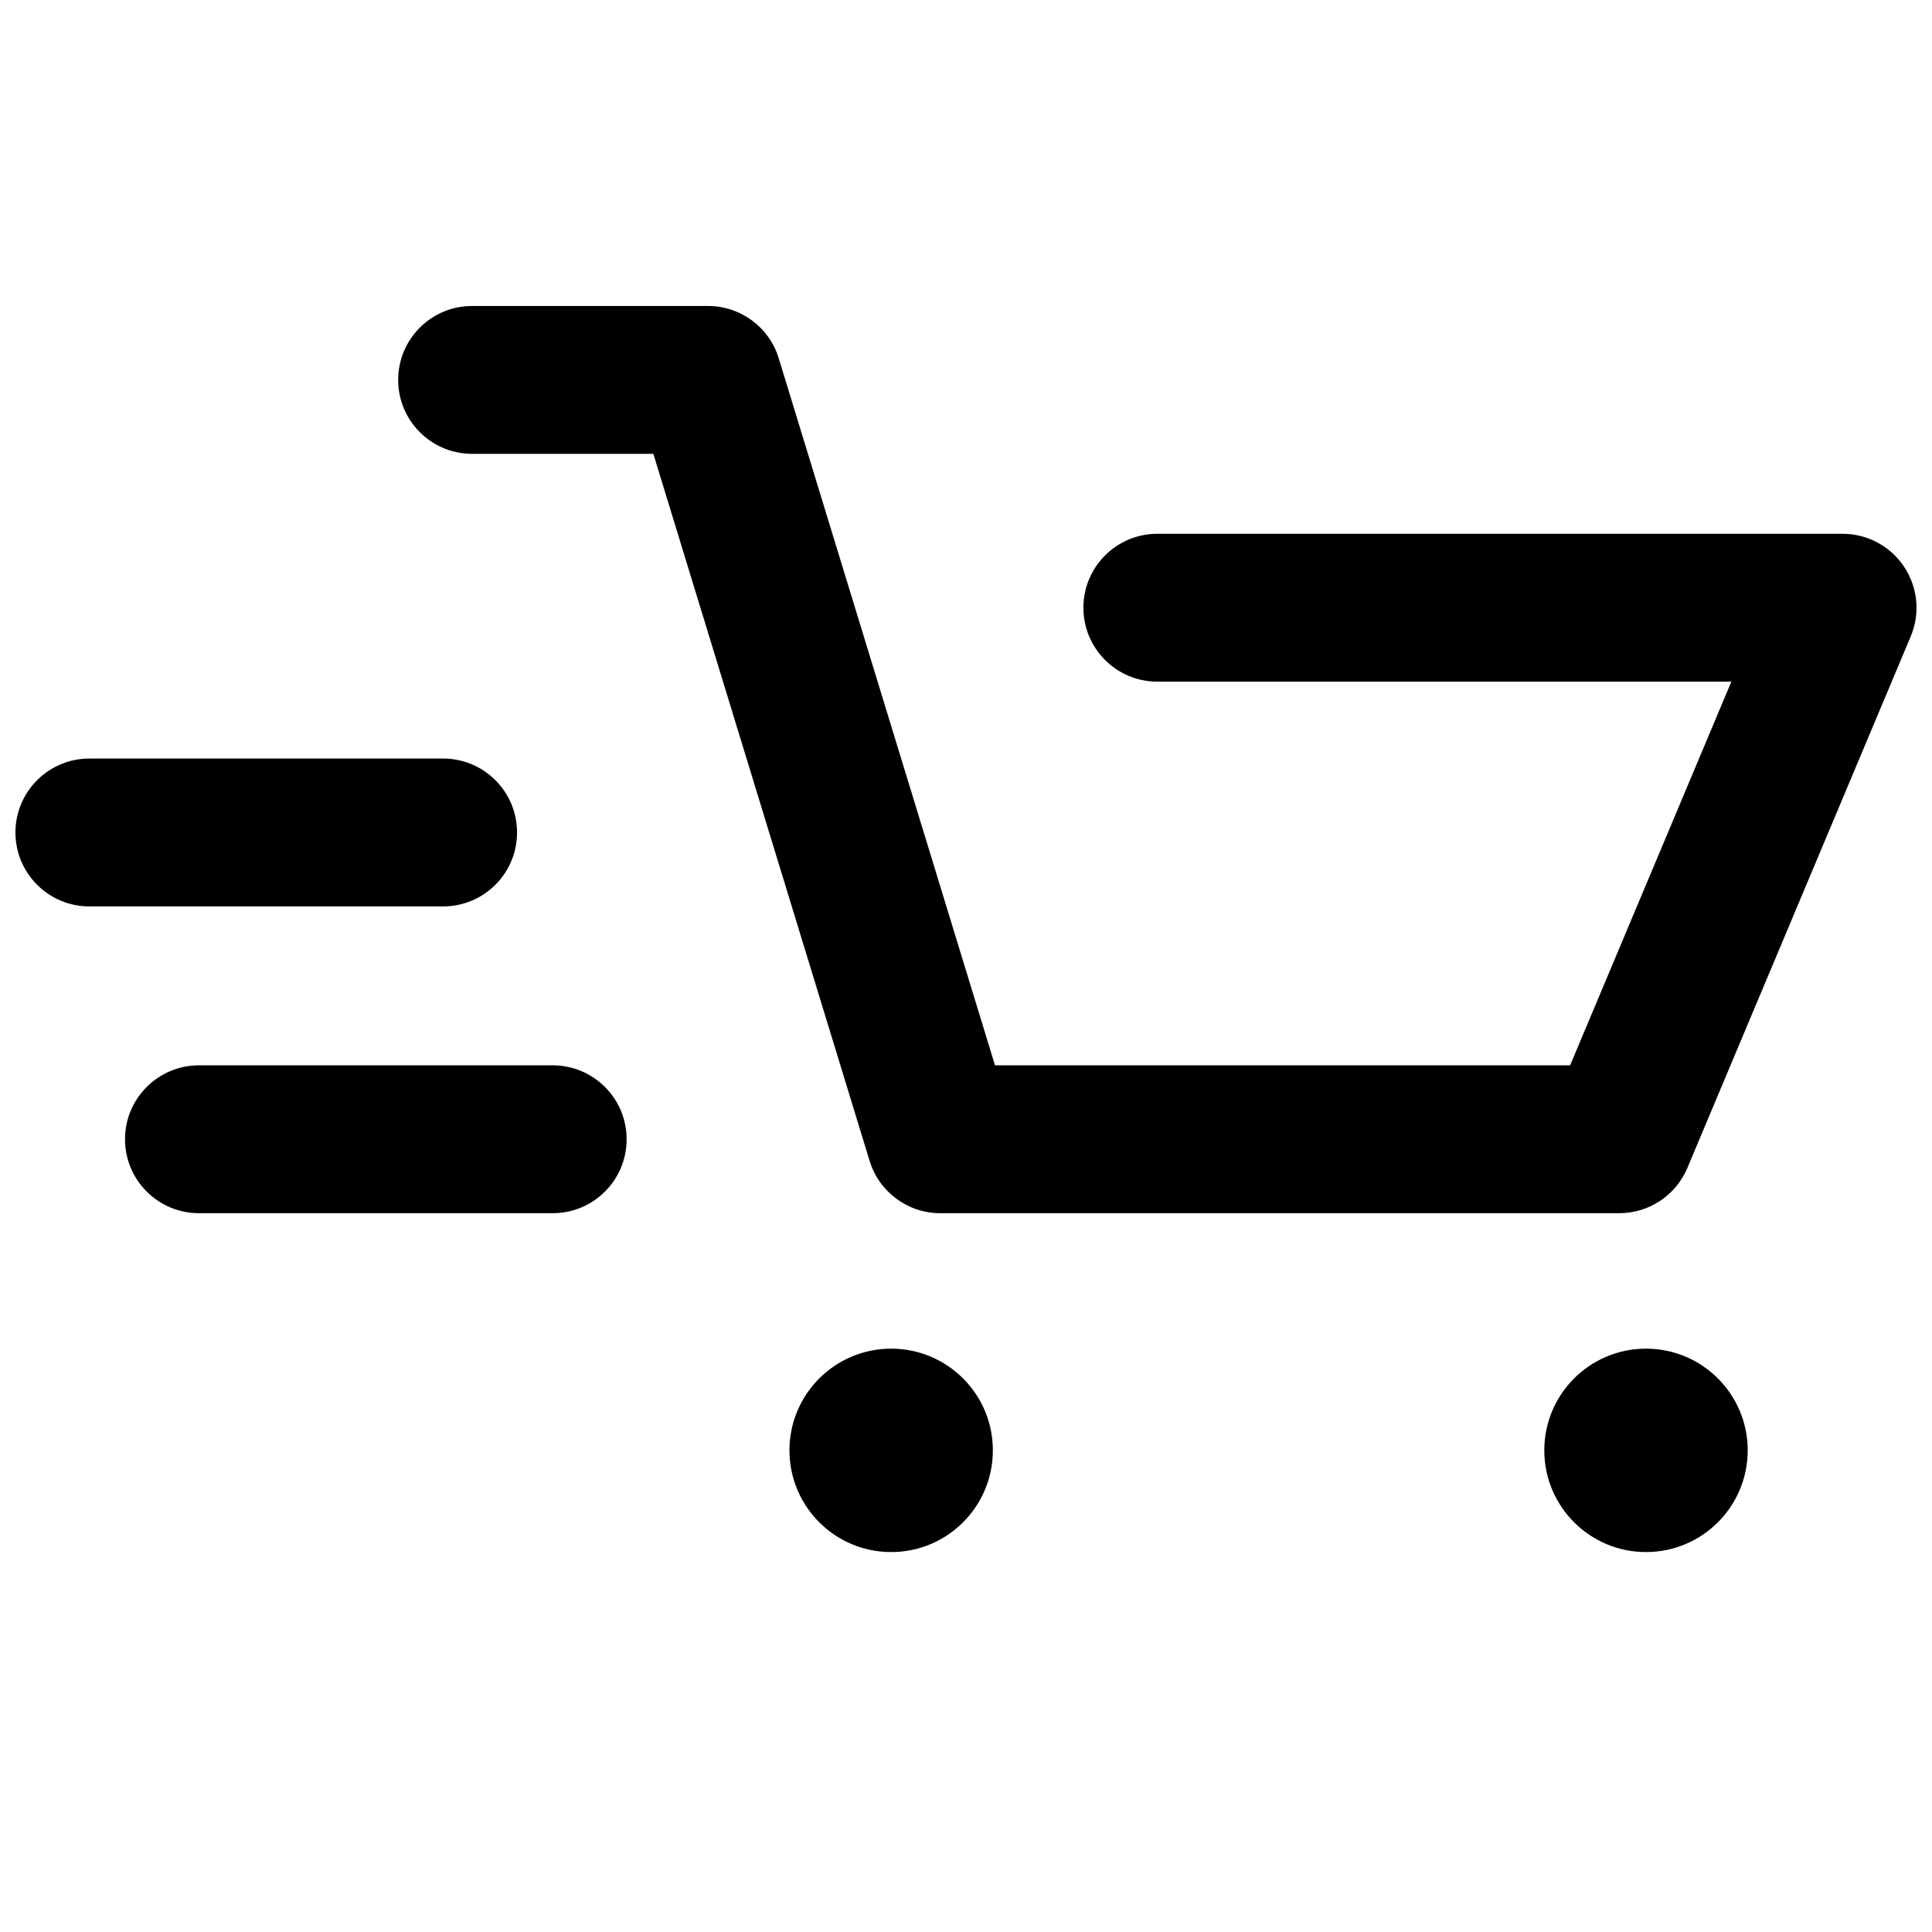
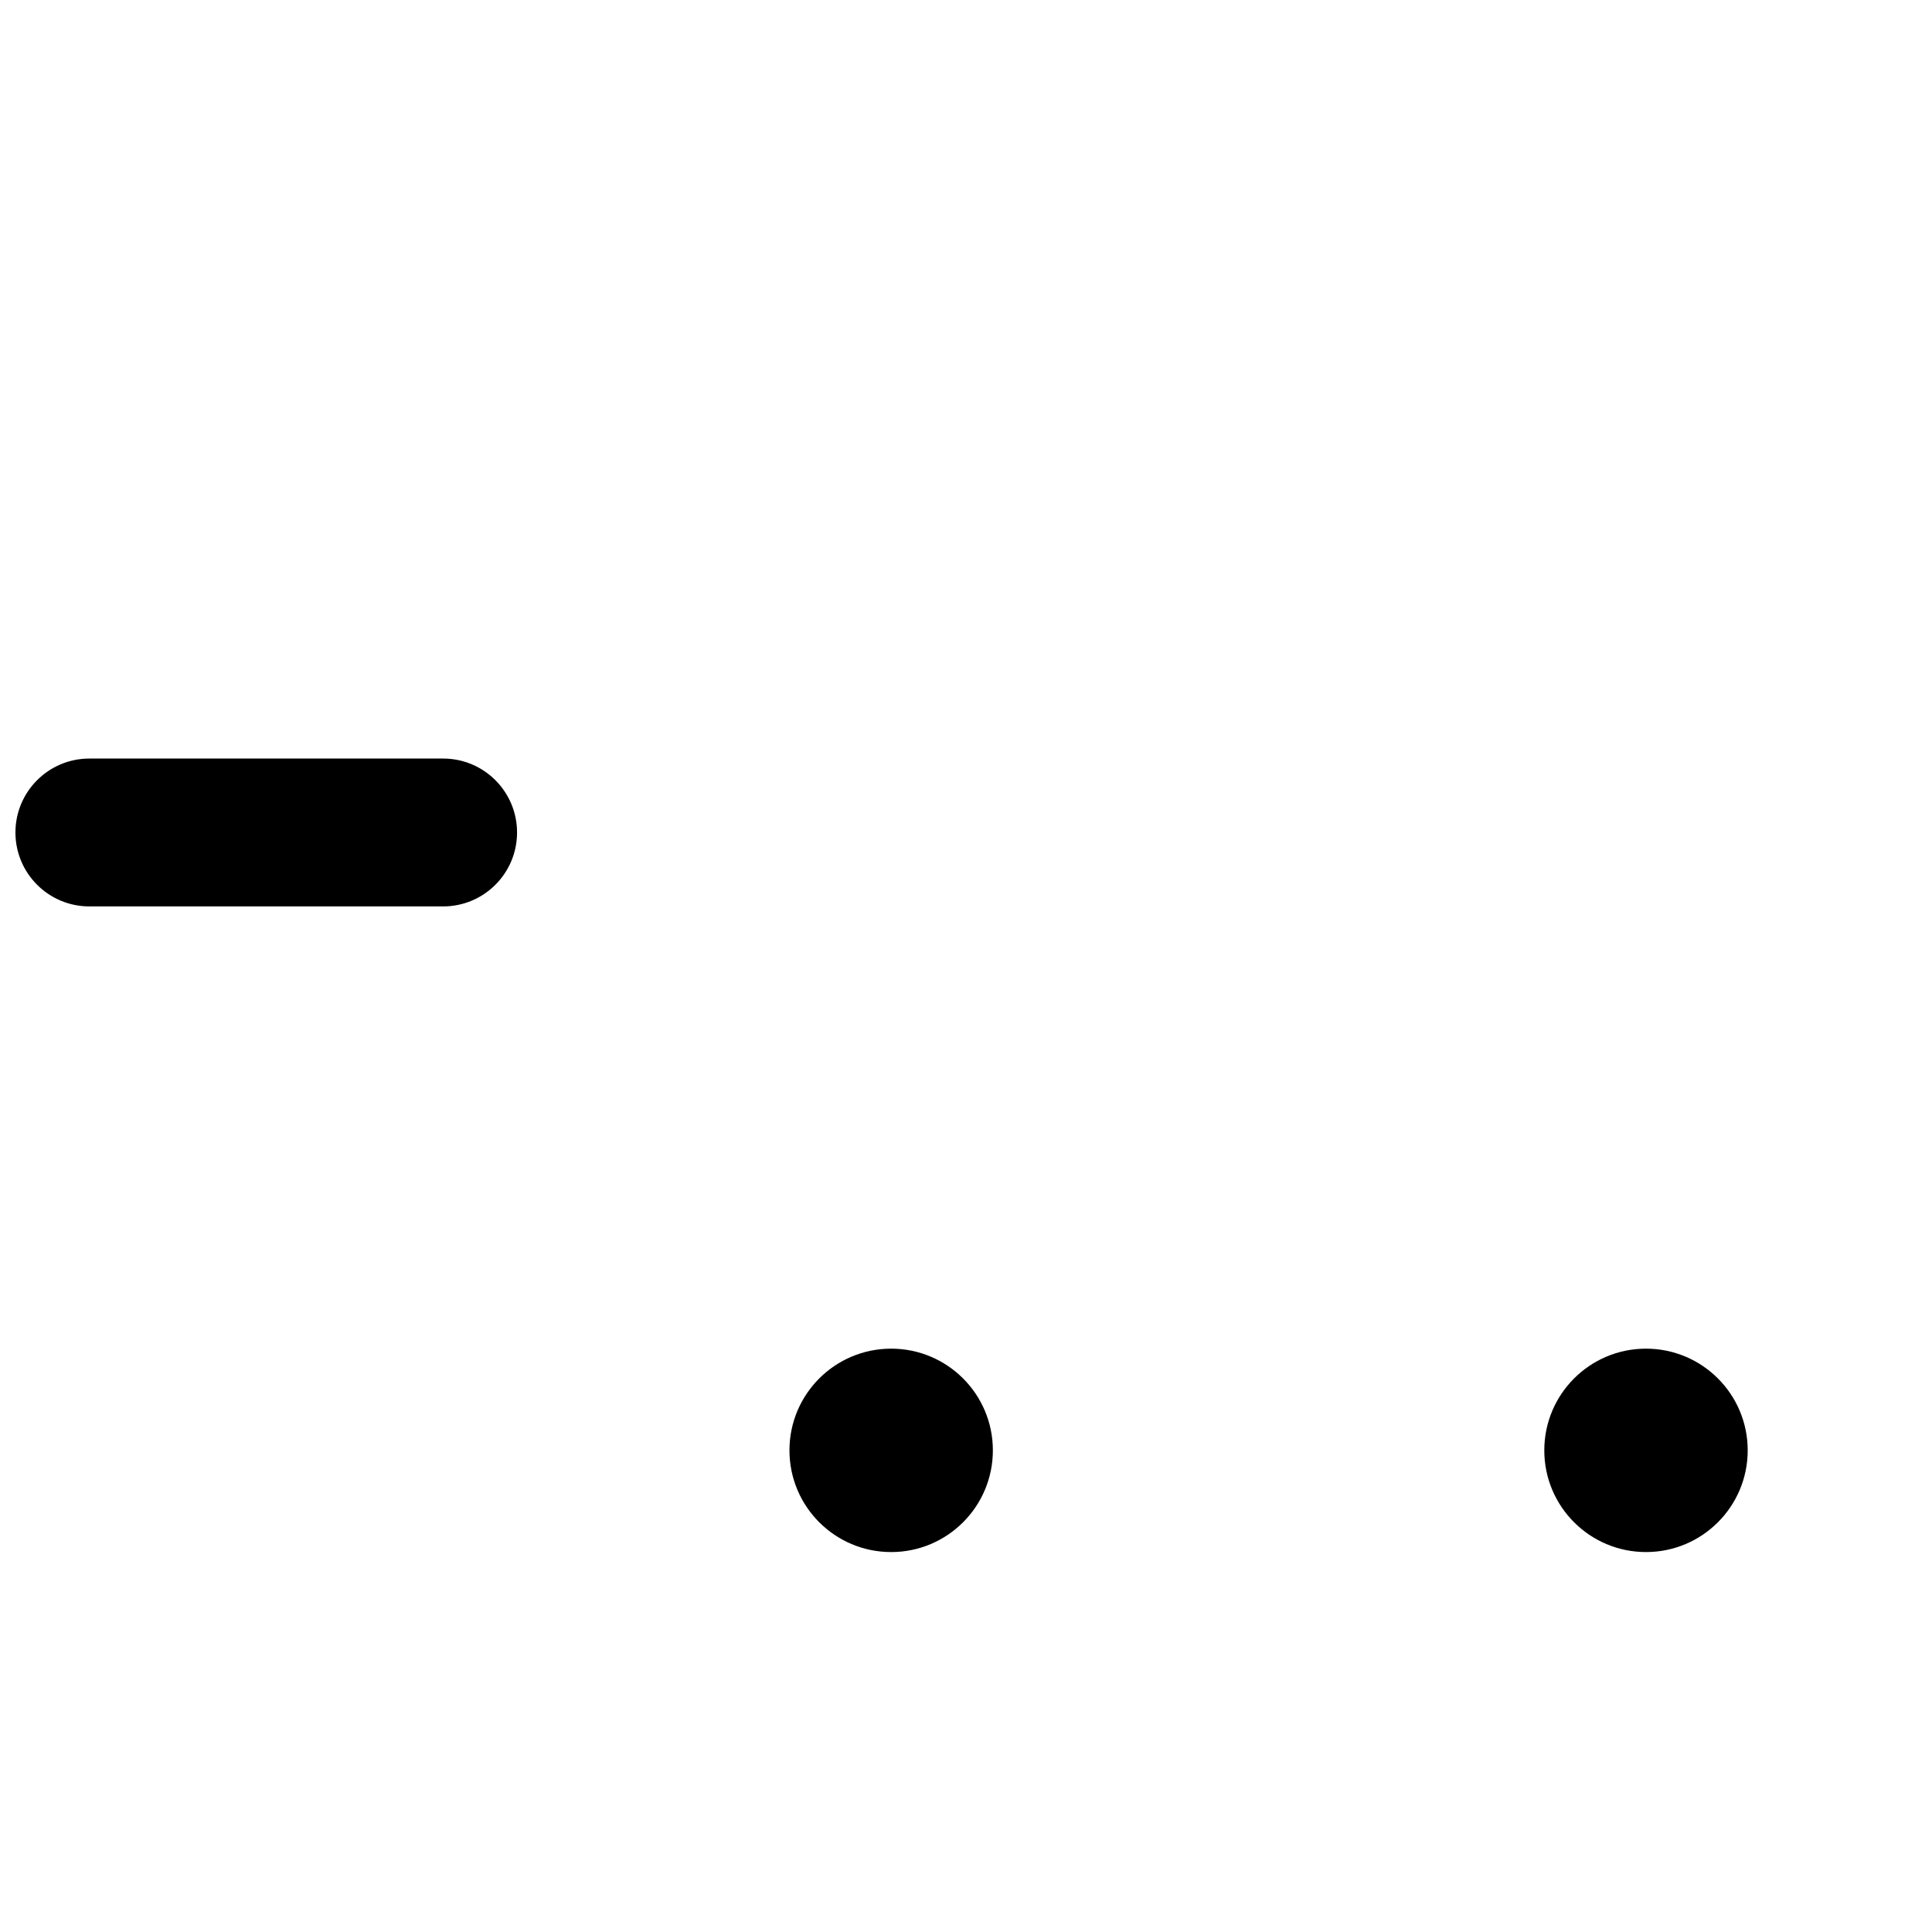
<svg xmlns="http://www.w3.org/2000/svg" width="800px" height="800px" version="1.1" viewBox="144 144 512 512">
  <defs>
    <clipPath id="b">
-       <path d="m249 225h402.9v241h-402.9z" />
-     </clipPath>
+       </clipPath>
    <clipPath id="a">
      <path d="m148.09 345h133.91v40h-133.91z" />
    </clipPath>
  </defs>
  <g clip-path="url(#b)">
    <path d="m573.12 465.51h-179.93c-8.613 0-16.219-5.625-18.734-13.867l-57.312-187.37h-48.031c-10.82 0-19.594-8.773-19.594-19.594 0-10.82 8.773-19.594 19.594-19.594h62.523c8.613 0 16.219 5.625 18.734 13.859l57.316 187.38h152.41l42.73-101.68h-152.12c-10.82 0-19.594-8.773-19.594-19.594 0-10.82 8.773-19.594 19.594-19.594l181.6 0.004c6.562 0 12.691 3.285 16.316 8.75 3.629 5.469 4.289 12.387 1.746 18.434l-59.191 140.86c-3.059 7.273-10.172 12.004-18.059 12.004z" />
  </g>
  <path d="m407.12 528.36c0 14.887-12.066 26.953-26.953 26.953s-26.953-12.066-26.953-26.953 12.066-26.953 26.953-26.953 26.953 12.066 26.953 26.953" />
  <path d="m607.16 528.36c0 14.887-12.066 26.953-26.953 26.953-14.887 0-26.953-12.066-26.953-26.953s12.066-26.953 26.953-26.953c14.887 0 26.953 12.066 26.953 26.953" />
-   <path d="m290.47 465.51h-93.746c-10.82 0-19.594-8.773-19.594-19.594 0-10.82 8.773-19.594 19.594-19.594h93.746c10.82 0 19.594 8.773 19.594 19.594 0 10.82-8.77 19.594-19.594 19.594z" />
  <g clip-path="url(#a)">
    <path d="m261.43 384.21h-93.746c-10.82 0-19.594-8.773-19.594-19.594 0-10.82 8.773-19.594 19.594-19.594h93.746c10.82 0 19.594 8.773 19.594 19.594 0 10.824-8.773 19.594-19.594 19.594z" />
  </g>
</svg>